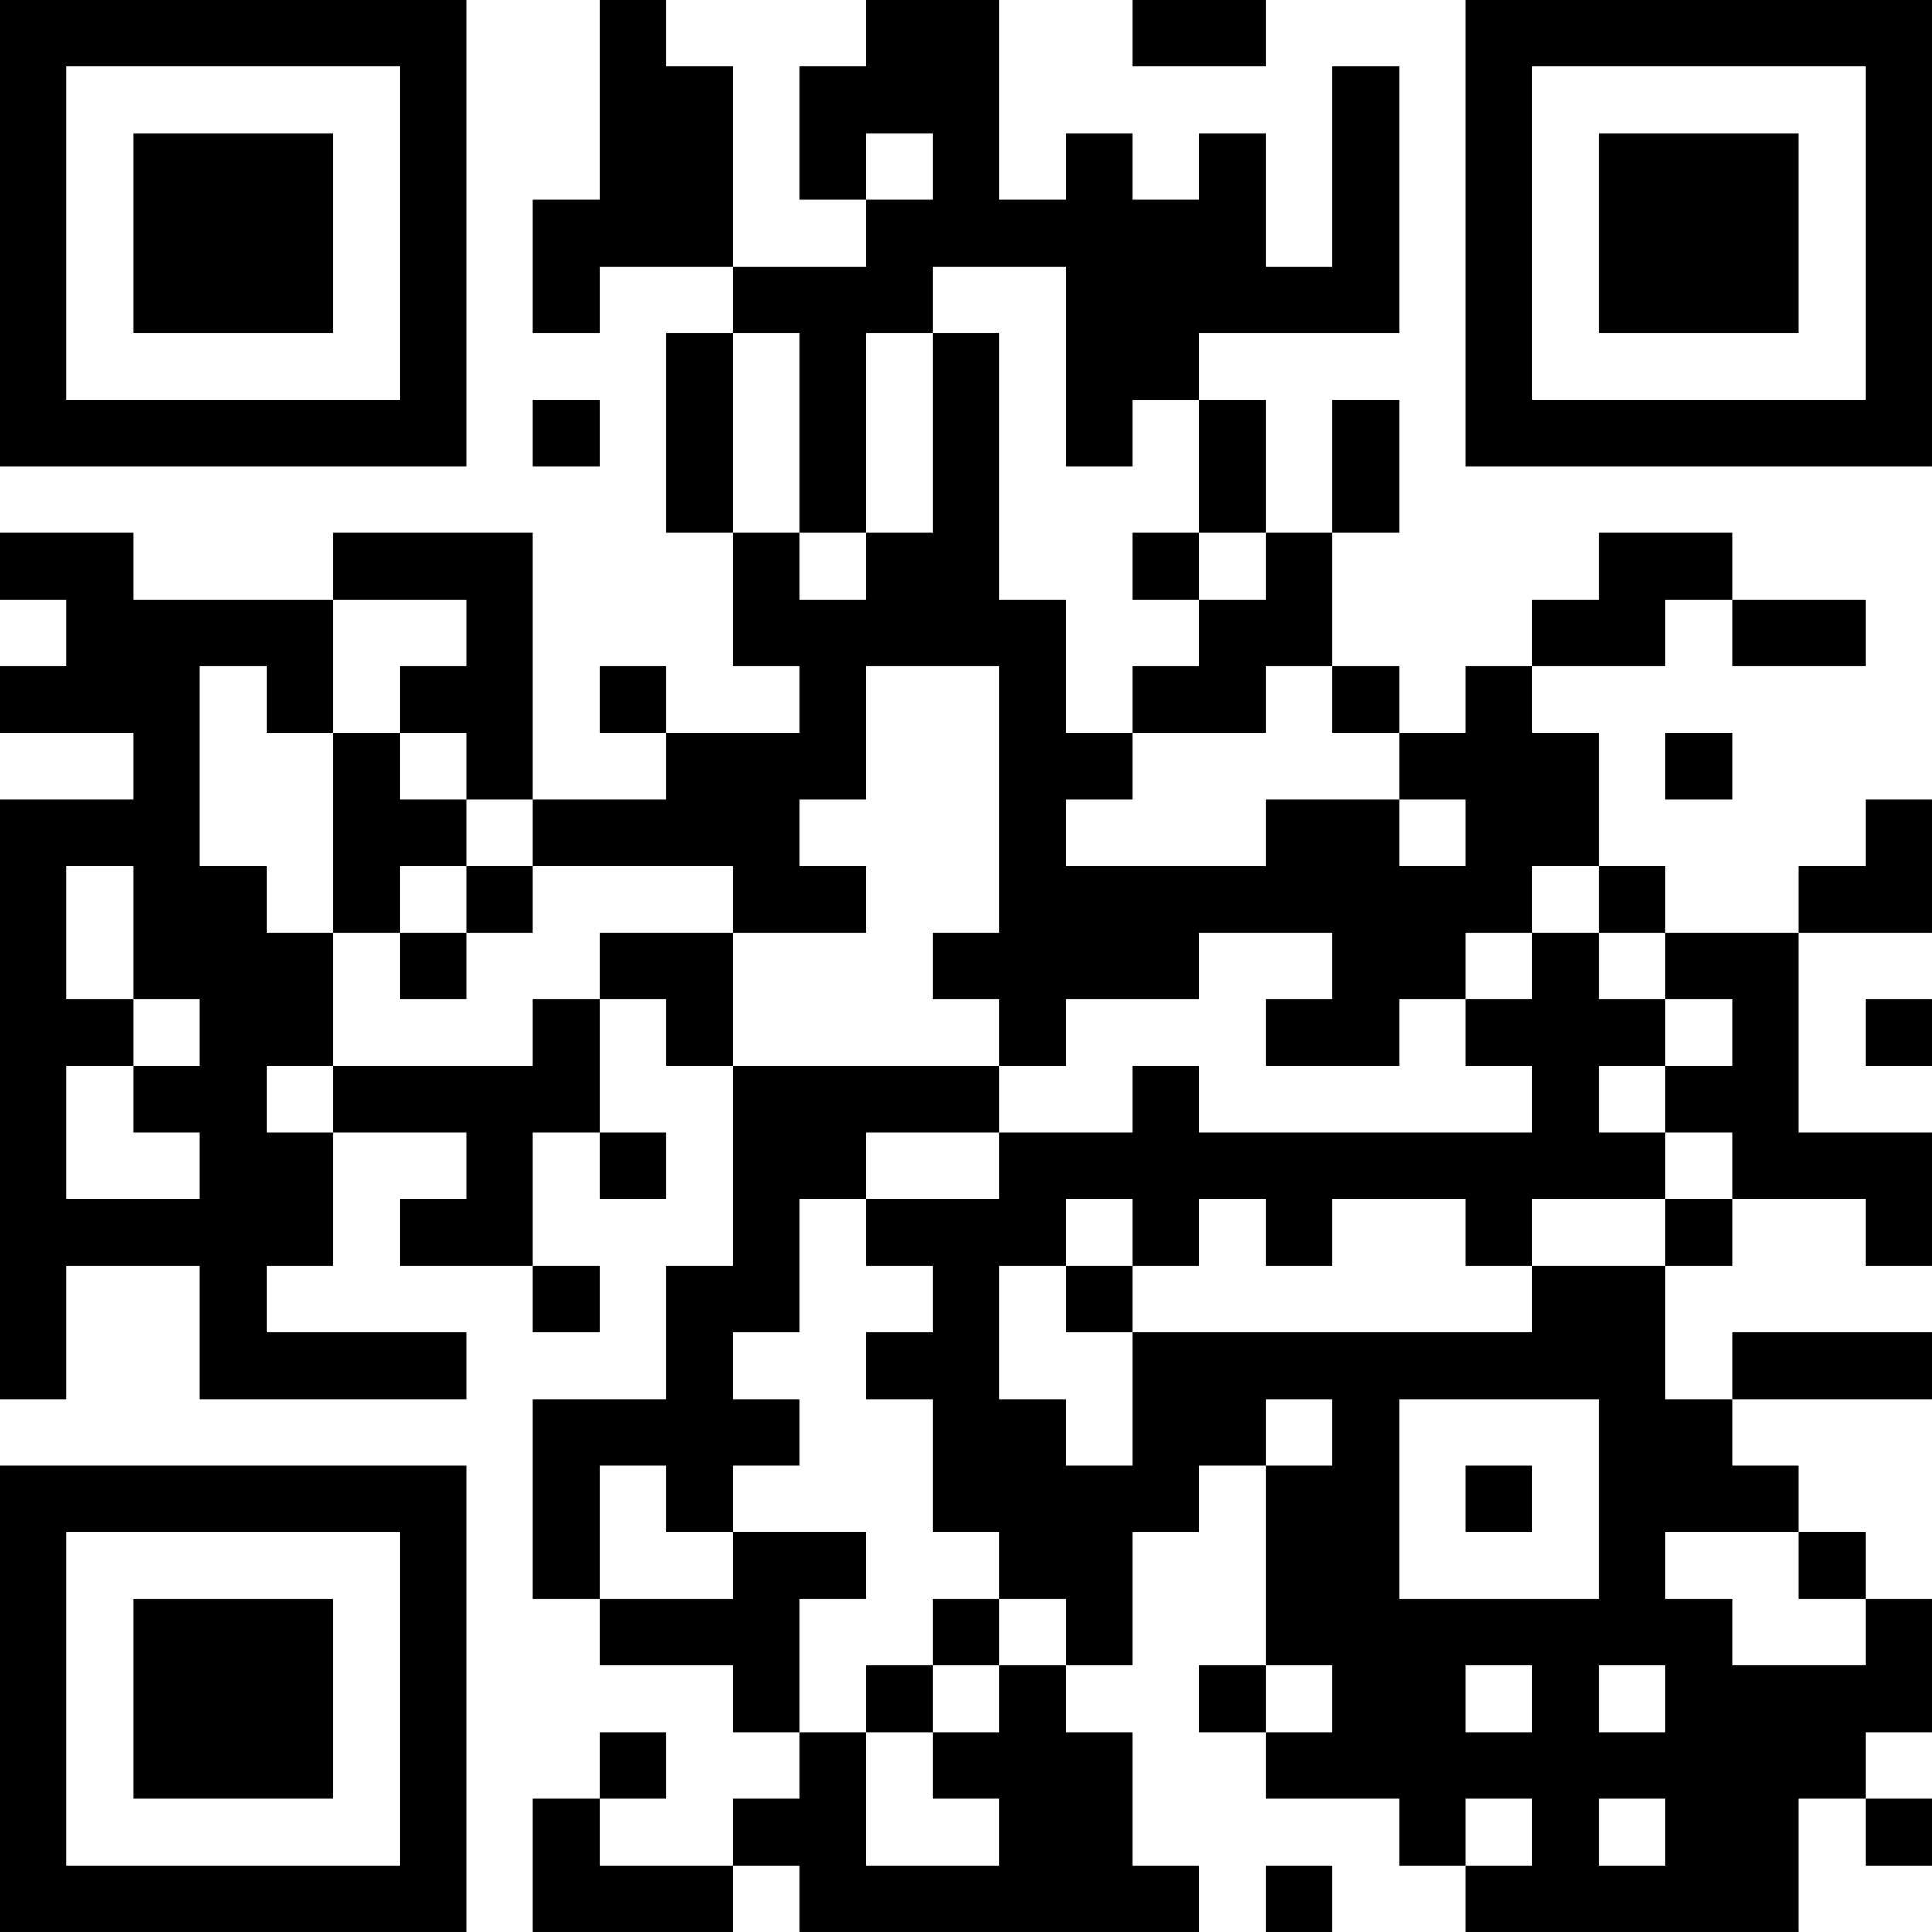
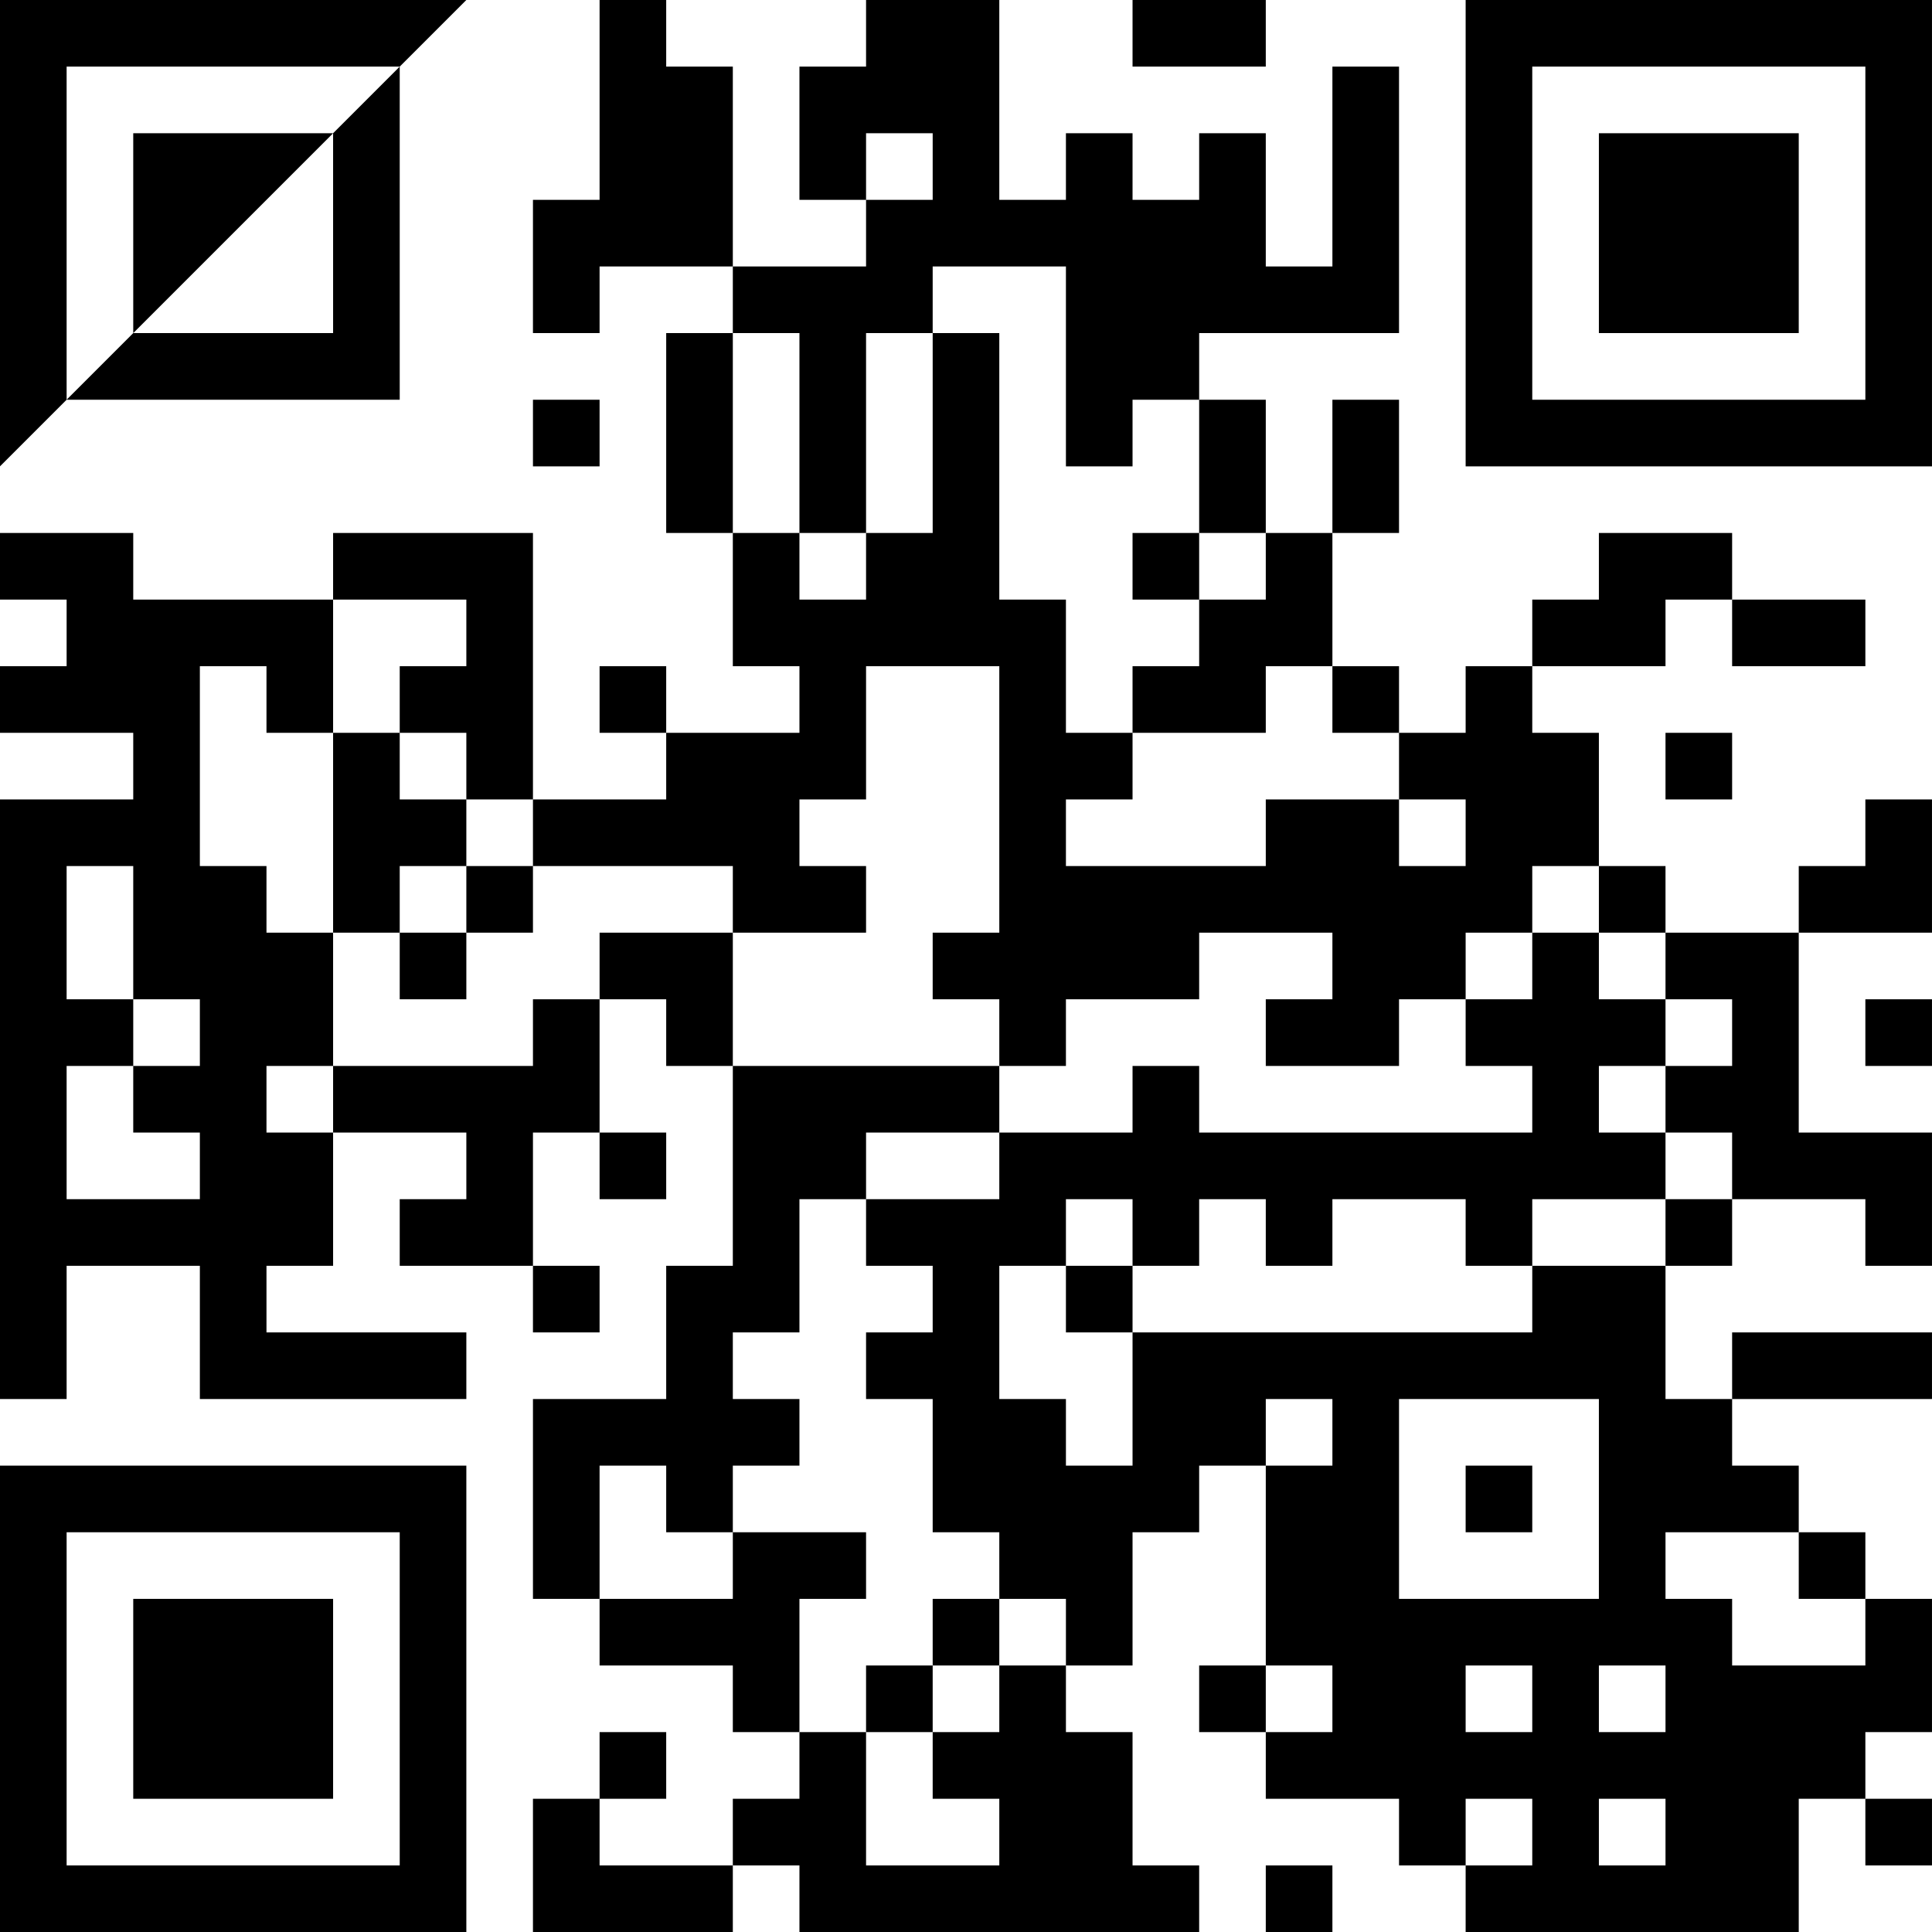
<svg xmlns="http://www.w3.org/2000/svg" version="1.1" width="400" height="400" viewBox="0 0 400 400">
-   <rect x="0" y="0" width="400" height="400" fill="#ffffff" />
  <g transform="scale(13.793)">
    <g transform="translate(0,0)">
-       <path fill-rule="evenodd" d="M9 0L9 3L8 3L8 5L9 5L9 4L11 4L11 5L10 5L10 8L11 8L11 10L12 10L12 11L10 11L10 10L9 10L9 11L10 11L10 12L8 12L8 8L5 8L5 9L2 9L2 8L0 8L0 9L1 9L1 10L0 10L0 11L2 11L2 12L0 12L0 21L1 21L1 19L3 19L3 21L7 21L7 20L4 20L4 19L5 19L5 17L7 17L7 18L6 18L6 19L8 19L8 20L9 20L9 19L8 19L8 17L9 17L9 18L10 18L10 17L9 17L9 15L10 15L10 16L11 16L11 19L10 19L10 21L8 21L8 24L9 24L9 25L11 25L11 26L12 26L12 27L11 27L11 28L9 28L9 27L10 27L10 26L9 26L9 27L8 27L8 29L11 29L11 28L12 28L12 29L18 29L18 28L17 28L17 26L16 26L16 25L17 25L17 23L18 23L18 22L19 22L19 25L18 25L18 26L19 26L19 27L21 27L21 28L22 28L22 29L27 29L27 27L28 27L28 28L29 28L29 27L28 27L28 26L29 26L29 24L28 24L28 23L27 23L27 22L26 22L26 21L29 21L29 20L26 20L26 21L25 21L25 19L26 19L26 18L28 18L28 19L29 19L29 17L27 17L27 14L29 14L29 12L28 12L28 13L27 13L27 14L25 14L25 13L24 13L24 11L23 11L23 10L25 10L25 9L26 9L26 10L28 10L28 9L26 9L26 8L24 8L24 9L23 9L23 10L22 10L22 11L21 11L21 10L20 10L20 8L21 8L21 6L20 6L20 8L19 8L19 6L18 6L18 5L21 5L21 1L20 1L20 4L19 4L19 2L18 2L18 3L17 3L17 2L16 2L16 3L15 3L15 0L13 0L13 1L12 1L12 3L13 3L13 4L11 4L11 1L10 1L10 0ZM17 0L17 1L19 1L19 0ZM13 2L13 3L14 3L14 2ZM14 4L14 5L13 5L13 8L12 8L12 5L11 5L11 8L12 8L12 9L13 9L13 8L14 8L14 5L15 5L15 9L16 9L16 11L17 11L17 12L16 12L16 13L19 13L19 12L21 12L21 13L22 13L22 12L21 12L21 11L20 11L20 10L19 10L19 11L17 11L17 10L18 10L18 9L19 9L19 8L18 8L18 6L17 6L17 7L16 7L16 4ZM8 6L8 7L9 7L9 6ZM17 8L17 9L18 9L18 8ZM5 9L5 11L4 11L4 10L3 10L3 13L4 13L4 14L5 14L5 16L4 16L4 17L5 17L5 16L8 16L8 15L9 15L9 14L11 14L11 16L15 16L15 17L13 17L13 18L12 18L12 20L11 20L11 21L12 21L12 22L11 22L11 23L10 23L10 22L9 22L9 24L11 24L11 23L13 23L13 24L12 24L12 26L13 26L13 28L15 28L15 27L14 27L14 26L15 26L15 25L16 25L16 24L15 24L15 23L14 23L14 21L13 21L13 20L14 20L14 19L13 19L13 18L15 18L15 17L17 17L17 16L18 16L18 17L23 17L23 16L22 16L22 15L23 15L23 14L24 14L24 15L25 15L25 16L24 16L24 17L25 17L25 18L23 18L23 19L22 19L22 18L20 18L20 19L19 19L19 18L18 18L18 19L17 19L17 18L16 18L16 19L15 19L15 21L16 21L16 22L17 22L17 20L23 20L23 19L25 19L25 18L26 18L26 17L25 17L25 16L26 16L26 15L25 15L25 14L24 14L24 13L23 13L23 14L22 14L22 15L21 15L21 16L19 16L19 15L20 15L20 14L18 14L18 15L16 15L16 16L15 16L15 15L14 15L14 14L15 14L15 10L13 10L13 12L12 12L12 13L13 13L13 14L11 14L11 13L8 13L8 12L7 12L7 11L6 11L6 10L7 10L7 9ZM5 11L5 14L6 14L6 15L7 15L7 14L8 14L8 13L7 13L7 12L6 12L6 11ZM25 11L25 12L26 12L26 11ZM1 13L1 15L2 15L2 16L1 16L1 18L3 18L3 17L2 17L2 16L3 16L3 15L2 15L2 13ZM6 13L6 14L7 14L7 13ZM28 15L28 16L29 16L29 15ZM16 19L16 20L17 20L17 19ZM19 21L19 22L20 22L20 21ZM21 21L21 24L24 24L24 21ZM22 22L22 23L23 23L23 22ZM25 23L25 24L26 24L26 25L28 25L28 24L27 24L27 23ZM14 24L14 25L13 25L13 26L14 26L14 25L15 25L15 24ZM19 25L19 26L20 26L20 25ZM22 25L22 26L23 26L23 25ZM24 25L24 26L25 26L25 25ZM22 27L22 28L23 28L23 27ZM24 27L24 28L25 28L25 27ZM19 28L19 29L20 29L20 28ZM0 0L0 7L7 7L7 0ZM1 1L1 6L6 6L6 1ZM2 2L2 5L5 5L5 2ZM22 0L22 7L29 7L29 0ZM23 1L23 6L28 6L28 1ZM24 2L24 5L27 5L27 2ZM0 22L0 29L7 29L7 22ZM1 23L1 28L6 28L6 23ZM2 24L2 27L5 27L5 24Z" fill="#000000" />
+       <path fill-rule="evenodd" d="M9 0L9 3L8 3L8 5L9 5L9 4L11 4L11 5L10 5L10 8L11 8L11 10L12 10L12 11L10 11L10 10L9 10L9 11L10 11L10 12L8 12L8 8L5 8L5 9L2 9L2 8L0 8L0 9L1 9L1 10L0 10L0 11L2 11L2 12L0 12L0 21L1 21L1 19L3 19L3 21L7 21L7 20L4 20L4 19L5 19L5 17L7 17L7 18L6 18L6 19L8 19L8 20L9 20L9 19L8 19L8 17L9 17L9 18L10 18L10 17L9 17L9 15L10 15L10 16L11 16L11 19L10 19L10 21L8 21L8 24L9 24L9 25L11 25L11 26L12 26L12 27L11 27L11 28L9 28L9 27L10 27L10 26L9 26L9 27L8 27L8 29L11 29L11 28L12 28L12 29L18 29L18 28L17 28L17 26L16 26L16 25L17 25L17 23L18 23L18 22L19 22L19 25L18 25L18 26L19 26L19 27L21 27L21 28L22 28L22 29L27 29L27 27L28 27L28 28L29 28L29 27L28 27L28 26L29 26L29 24L28 24L28 23L27 23L27 22L26 22L26 21L29 21L29 20L26 20L26 21L25 21L25 19L26 19L26 18L28 18L28 19L29 19L29 17L27 17L27 14L29 14L29 12L28 12L28 13L27 13L27 14L25 14L25 13L24 13L24 11L23 11L23 10L25 10L25 9L26 9L26 10L28 10L28 9L26 9L26 8L24 8L24 9L23 9L23 10L22 10L22 11L21 11L21 10L20 10L20 8L21 8L21 6L20 6L20 8L19 8L19 6L18 6L18 5L21 5L21 1L20 1L20 4L19 4L19 2L18 2L18 3L17 3L17 2L16 2L16 3L15 3L15 0L13 0L13 1L12 1L12 3L13 3L13 4L11 4L11 1L10 1L10 0ZM17 0L17 1L19 1L19 0ZM13 2L13 3L14 3L14 2ZM14 4L14 5L13 5L13 8L12 8L12 5L11 5L11 8L12 8L12 9L13 9L13 8L14 8L14 5L15 5L15 9L16 9L16 11L17 11L17 12L16 12L16 13L19 13L19 12L21 12L21 13L22 13L22 12L21 12L21 11L20 11L20 10L19 10L19 11L17 11L17 10L18 10L18 9L19 9L19 8L18 8L18 6L17 6L17 7L16 7L16 4ZM8 6L8 7L9 7L9 6ZM17 8L17 9L18 9L18 8ZM5 9L5 11L4 11L4 10L3 10L3 13L4 13L4 14L5 14L5 16L4 16L4 17L5 17L5 16L8 16L8 15L9 15L9 14L11 14L11 16L15 16L15 17L13 17L13 18L12 18L12 20L11 20L11 21L12 21L12 22L11 22L11 23L10 23L10 22L9 22L9 24L11 24L11 23L13 23L13 24L12 24L12 26L13 26L13 28L15 28L15 27L14 27L14 26L15 26L15 25L16 25L16 24L15 24L15 23L14 23L14 21L13 21L13 20L14 20L14 19L13 19L13 18L15 18L15 17L17 17L17 16L18 16L18 17L23 17L23 16L22 16L22 15L23 15L23 14L24 14L24 15L25 15L25 16L24 16L24 17L25 17L25 18L23 18L23 19L22 19L22 18L20 18L20 19L19 19L19 18L18 18L18 19L17 19L17 18L16 18L16 19L15 19L15 21L16 21L16 22L17 22L17 20L23 20L23 19L25 19L25 18L26 18L26 17L25 17L25 16L26 16L26 15L25 15L25 14L24 14L24 13L23 13L23 14L22 14L22 15L21 15L21 16L19 16L19 15L20 15L20 14L18 14L18 15L16 15L16 16L15 16L15 15L14 15L14 14L15 14L15 10L13 10L13 12L12 12L12 13L13 13L13 14L11 14L11 13L8 13L8 12L7 12L7 11L6 11L6 10L7 10L7 9ZM5 11L5 14L6 14L6 15L7 15L7 14L8 14L8 13L7 13L7 12L6 12L6 11ZM25 11L25 12L26 12L26 11ZM1 13L1 15L2 15L2 16L1 16L1 18L3 18L3 17L2 17L2 16L3 16L3 15L2 15L2 13ZM6 13L6 14L7 14L7 13ZM28 15L28 16L29 16L29 15ZM16 19L16 20L17 20L17 19ZM19 21L19 22L20 22L20 21ZM21 21L21 24L24 24L24 21ZM22 22L22 23L23 23L23 22ZM25 23L25 24L26 24L26 25L28 25L28 24L27 24L27 23ZM14 24L14 25L13 25L13 26L14 26L14 25L15 25L15 24ZM19 25L19 26L20 26L20 25ZM22 25L22 26L23 26L23 25ZM24 25L24 26L25 26L25 25ZM22 27L22 28L23 28L23 27ZM24 27L24 28L25 28L25 27ZM19 28L19 29L20 29L20 28ZM0 0L0 7L7 0ZM1 1L1 6L6 6L6 1ZM2 2L2 5L5 5L5 2ZM22 0L22 7L29 7L29 0ZM23 1L23 6L28 6L28 1ZM24 2L24 5L27 5L27 2ZM0 22L0 29L7 29L7 22ZM1 23L1 28L6 28L6 23ZM2 24L2 27L5 27L5 24Z" fill="#000000" />
    </g>
  </g>
</svg>